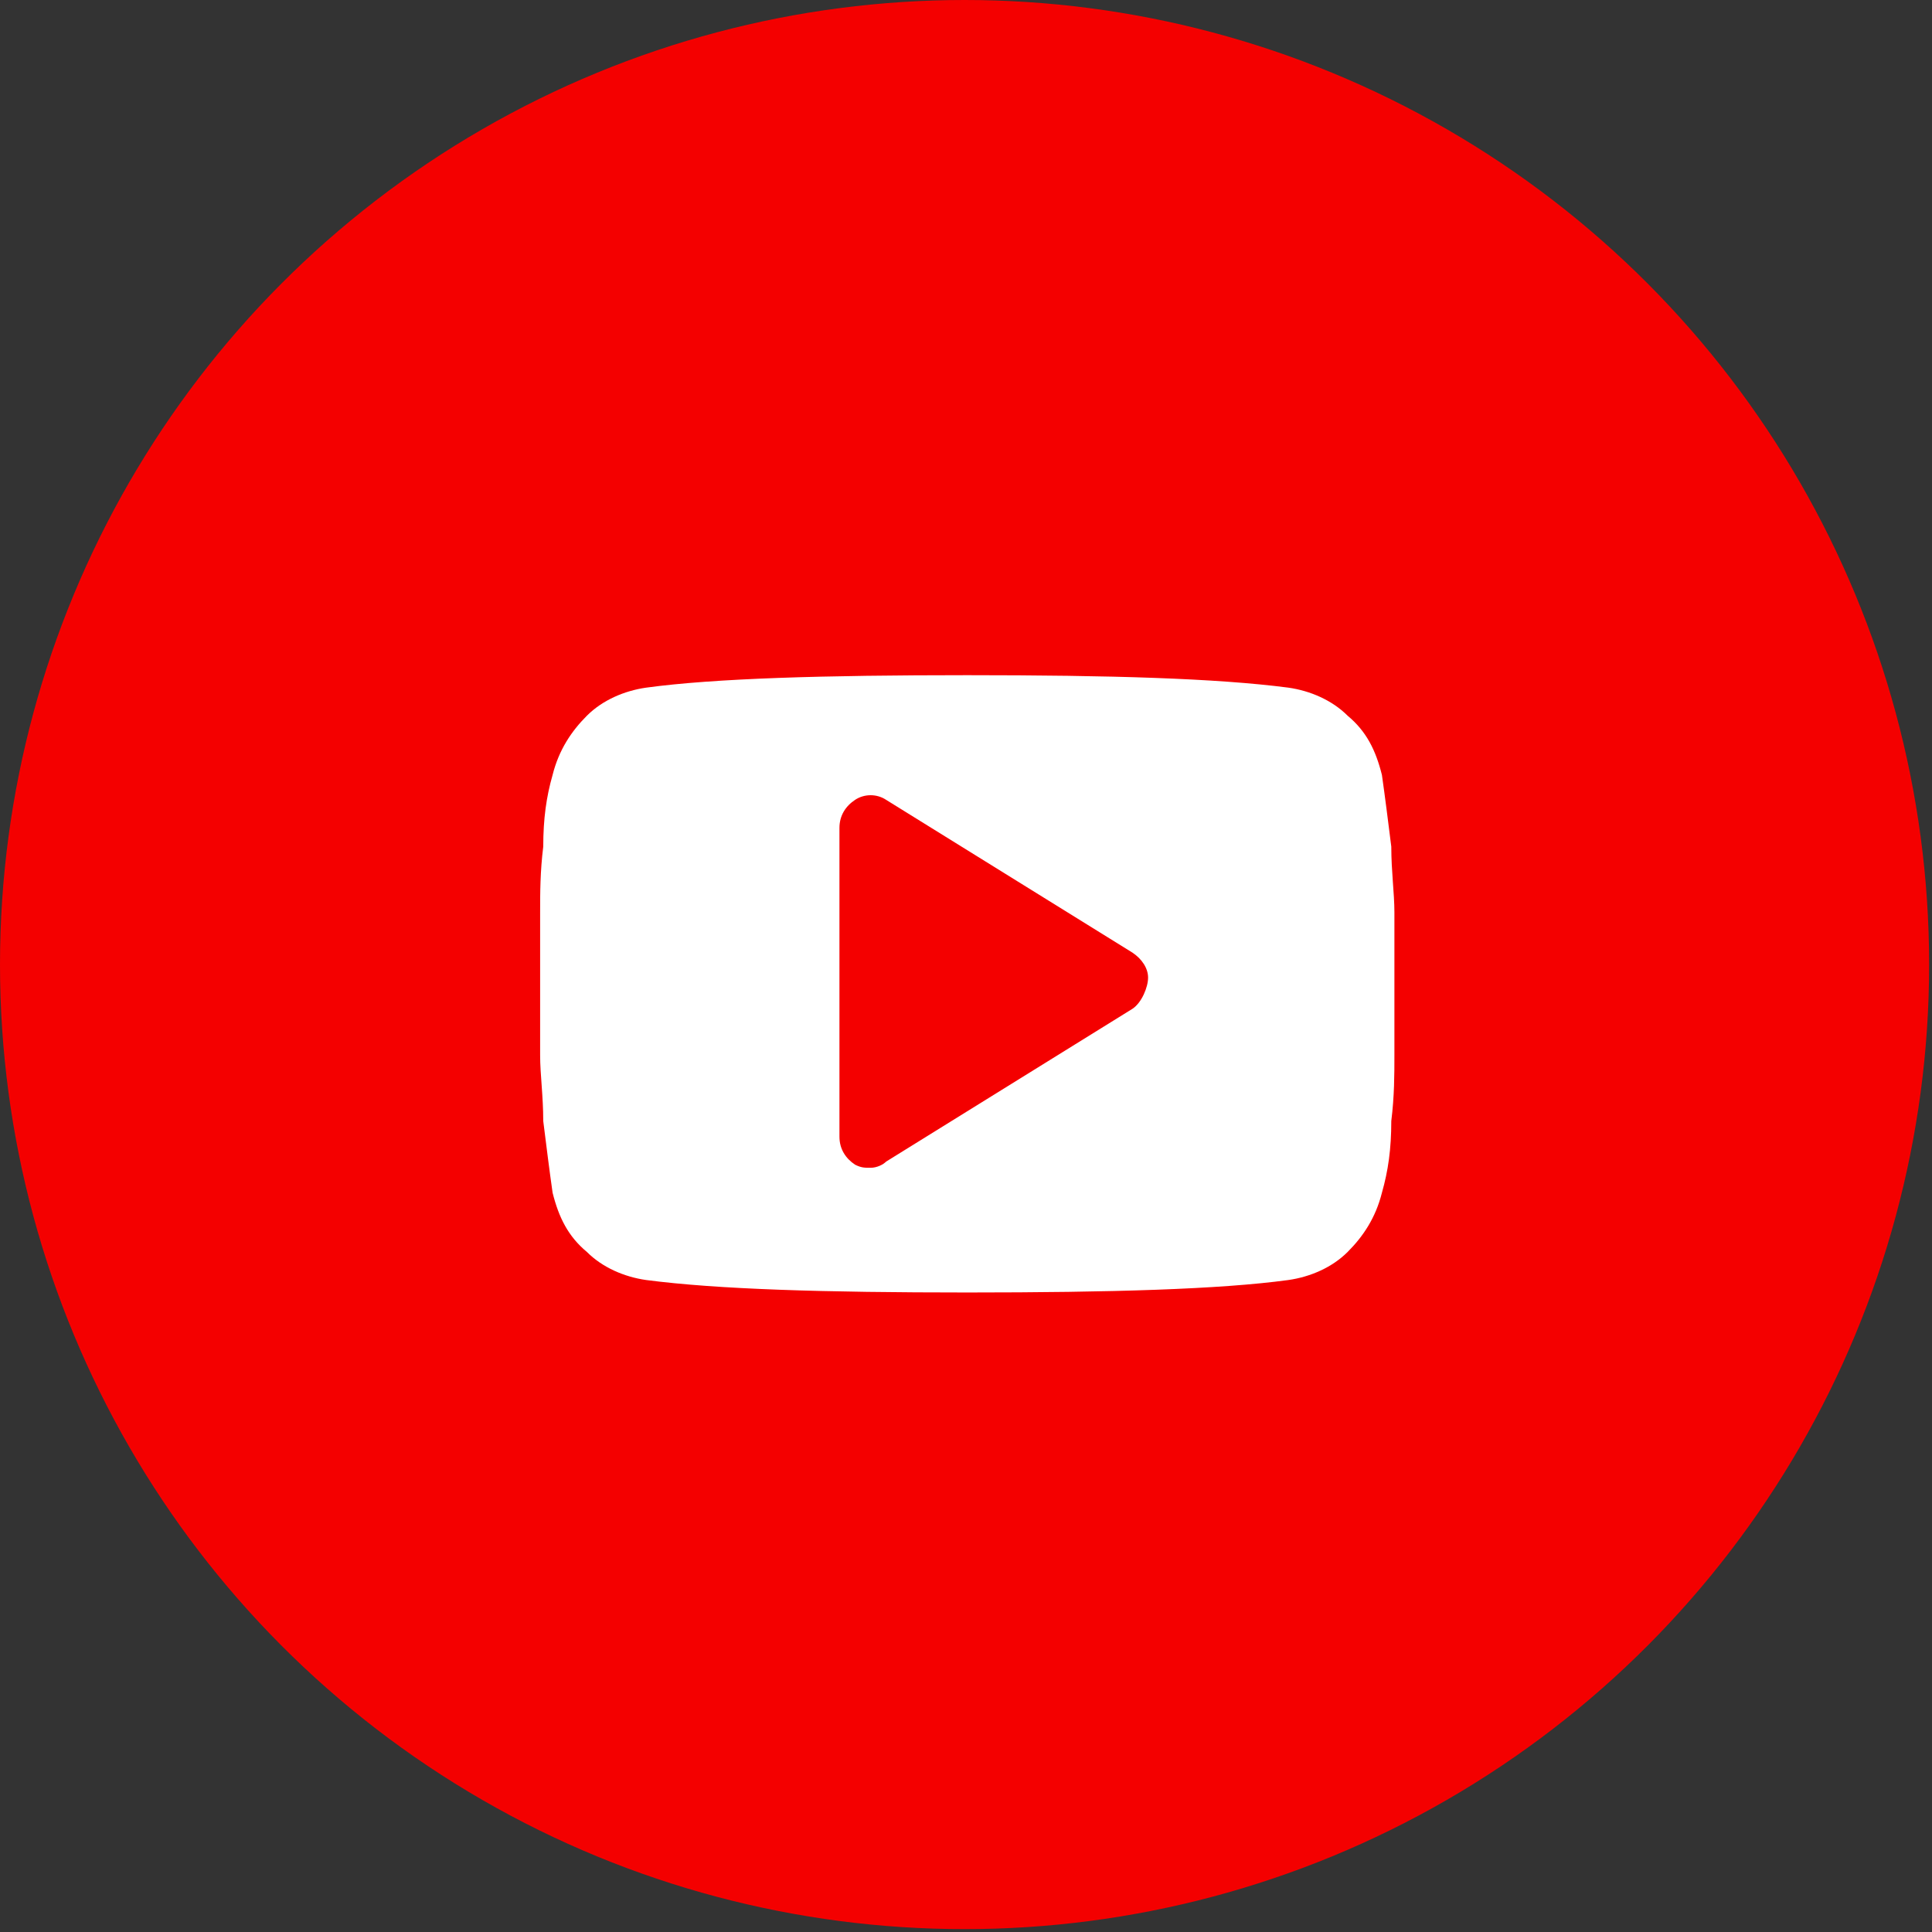
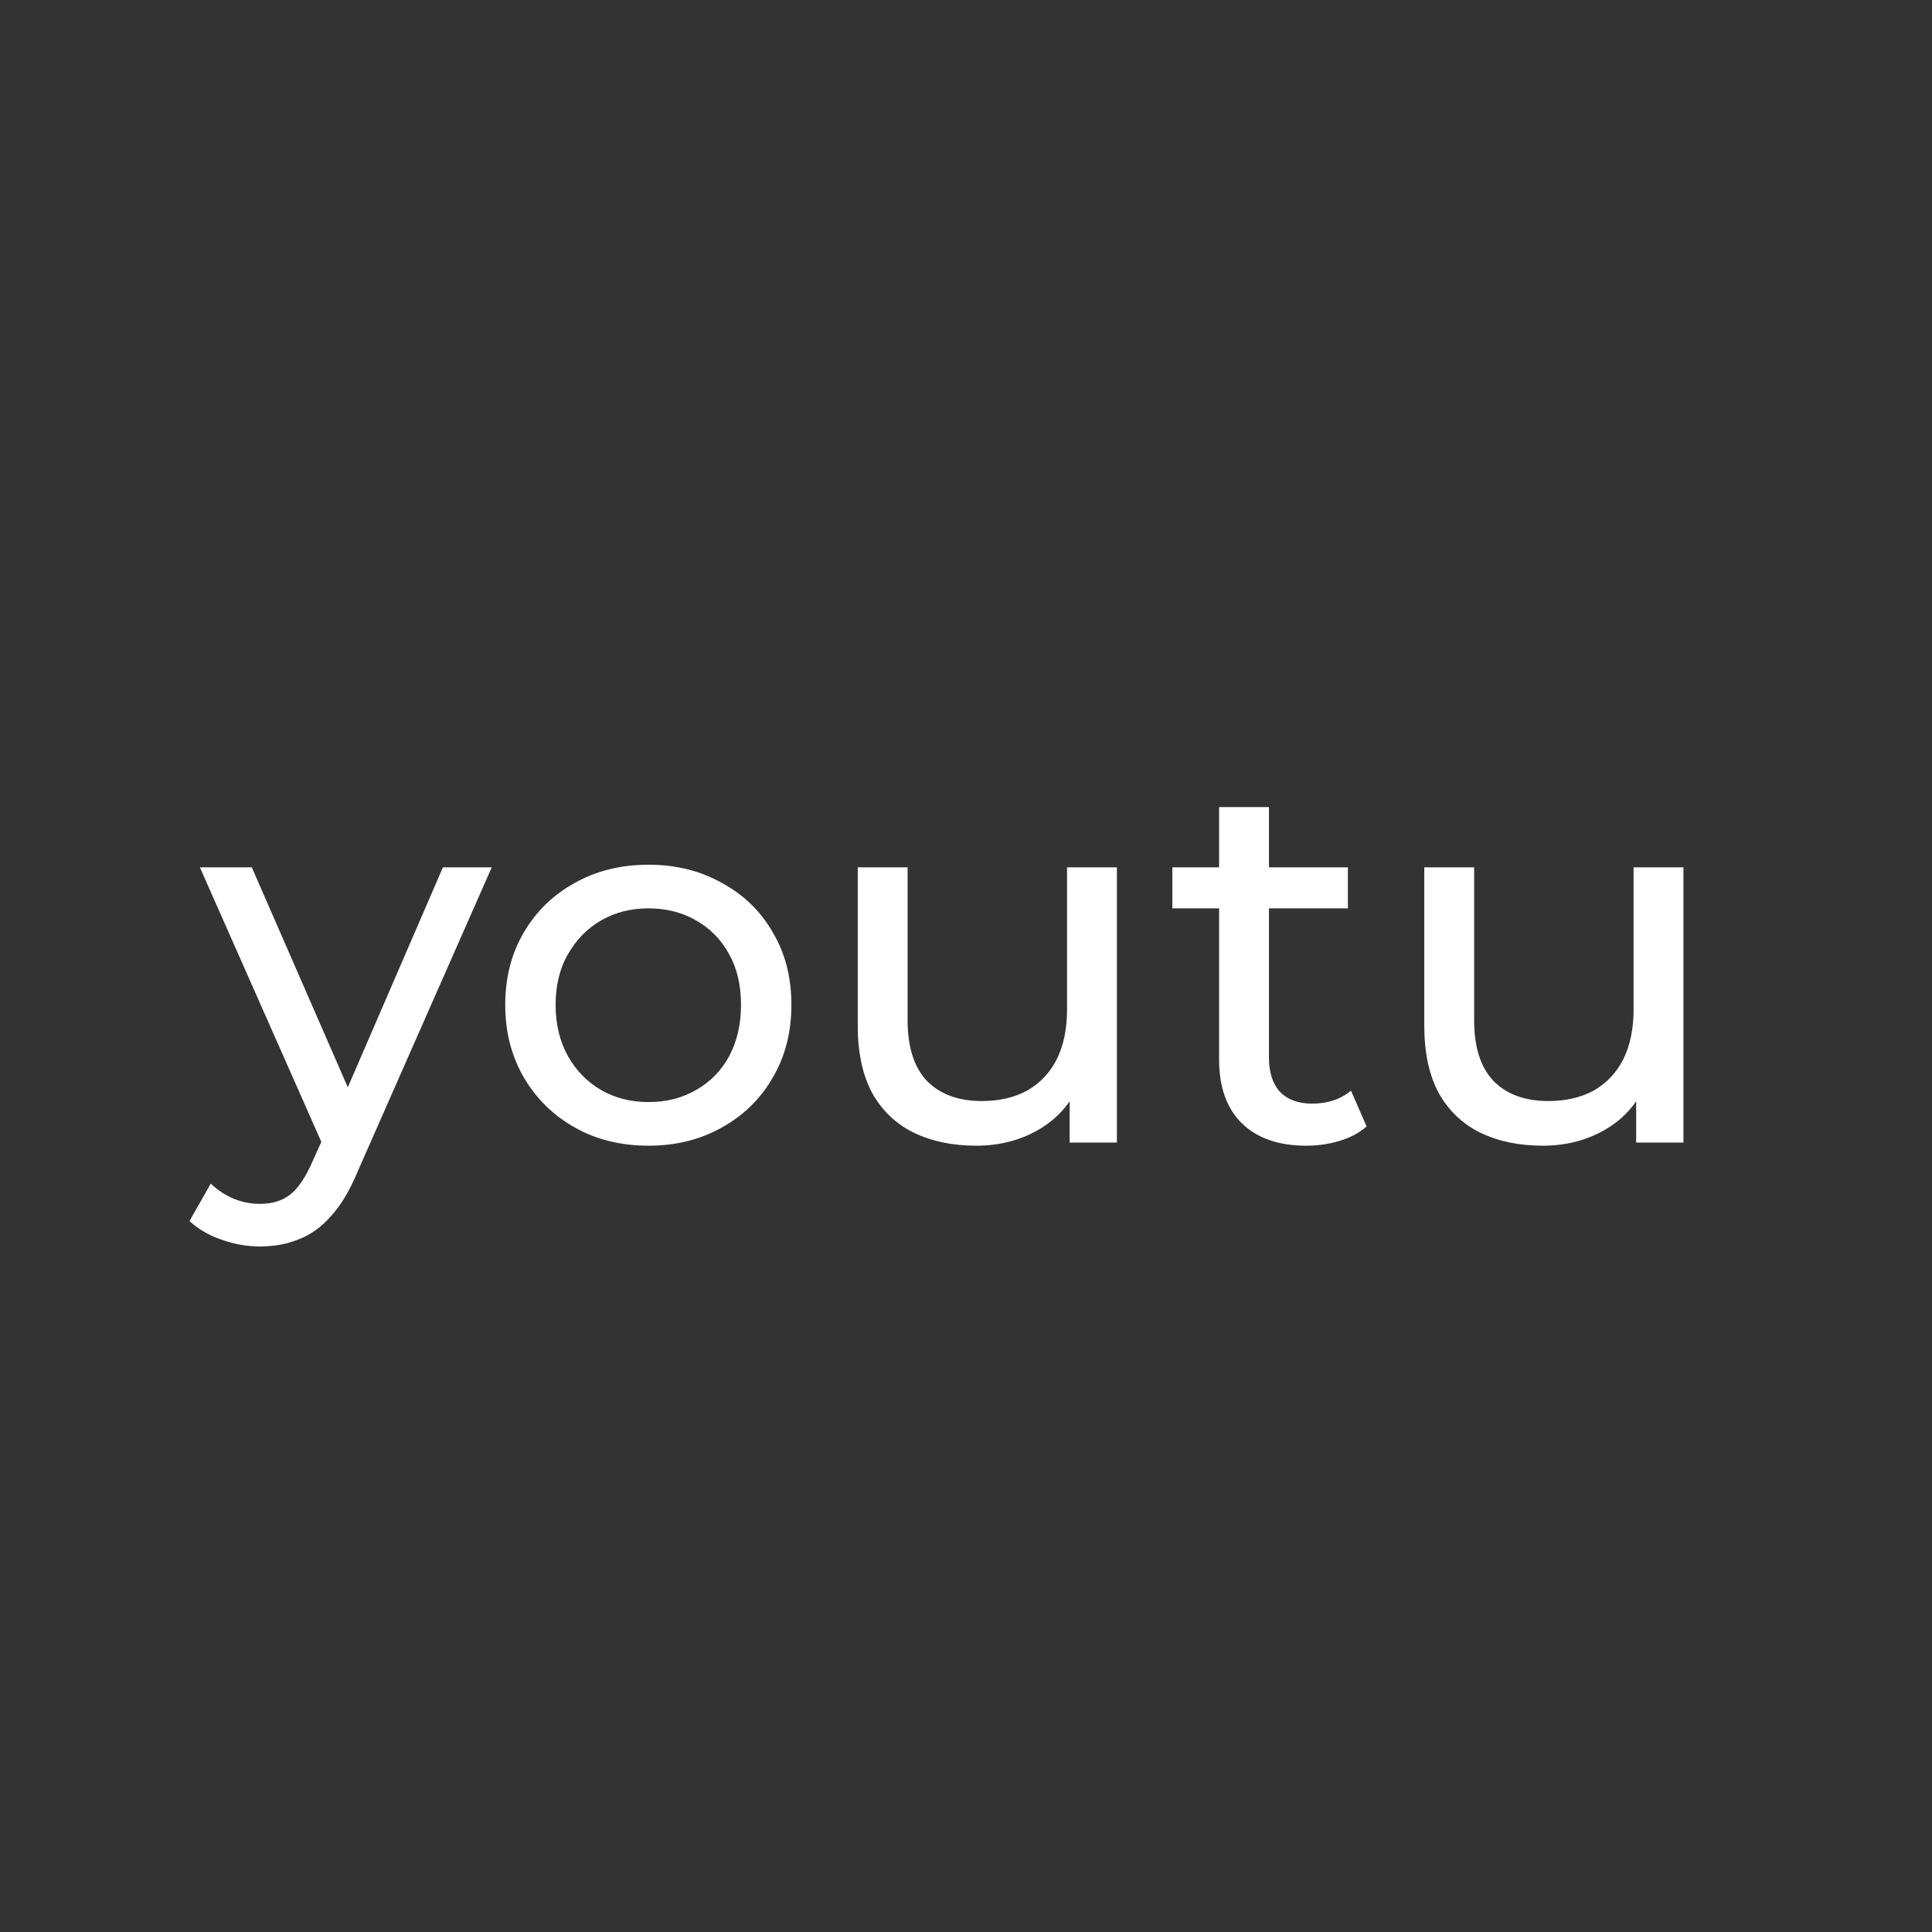
<svg xmlns="http://www.w3.org/2000/svg" width="93" height="93" viewBox="0 0 93 93" fill="none">
  <rect x="0" y="0" width="93" height="93" fill="#333333" stroke="none" />
  <path d="M12.521 60C11.888 60 11.271 59.892 10.671 59.675C10.071 59.475 9.555 59.175 9.121 58.775L10.146 56.975C10.48 57.292 10.846 57.533 11.246 57.7C11.646 57.867 12.071 57.95 12.521 57.95C13.105 57.95 13.588 57.8 13.971 57.5C14.355 57.2 14.713 56.667 15.046 55.9L15.871 54.075L16.121 53.775L21.321 41.75H23.671L17.246 56.325C16.863 57.258 16.43 57.992 15.946 58.525C15.48 59.058 14.963 59.433 14.396 59.65C13.83 59.883 13.205 60 12.521 60ZM15.671 55.425L9.621 41.75H12.121L17.271 53.55L15.671 55.425ZM31.22 55.15C29.887 55.15 28.703 54.858 27.67 54.275C26.637 53.692 25.82 52.892 25.22 51.875C24.62 50.842 24.32 49.675 24.32 48.375C24.32 47.058 24.62 45.892 25.22 44.875C25.82 43.858 26.637 43.067 27.67 42.5C28.703 41.917 29.887 41.625 31.22 41.625C32.537 41.625 33.712 41.917 34.745 42.5C35.795 43.067 36.612 43.858 37.195 44.875C37.795 45.875 38.095 47.042 38.095 48.375C38.095 49.692 37.795 50.858 37.195 51.875C36.612 52.892 35.795 53.692 34.745 54.275C33.712 54.858 32.537 55.15 31.22 55.15ZM31.22 53.05C32.07 53.05 32.828 52.858 33.495 52.475C34.178 52.092 34.712 51.55 35.095 50.85C35.478 50.133 35.67 49.308 35.67 48.375C35.67 47.425 35.478 46.608 35.095 45.925C34.712 45.225 34.178 44.683 33.495 44.3C32.828 43.917 32.07 43.725 31.22 43.725C30.37 43.725 29.612 43.917 28.945 44.3C28.278 44.683 27.745 45.225 27.345 45.925C26.945 46.608 26.745 47.425 26.745 48.375C26.745 49.308 26.945 50.133 27.345 50.85C27.745 51.55 28.278 52.092 28.945 52.475C29.612 52.858 30.37 53.05 31.22 53.05ZM46.989 55.15C45.856 55.15 44.856 54.942 43.989 54.525C43.139 54.108 42.472 53.475 41.989 52.625C41.523 51.758 41.289 50.675 41.289 49.375V41.75H43.689V49.1C43.689 50.4 43.998 51.375 44.614 52.025C45.248 52.675 46.131 53 47.264 53C48.097 53 48.822 52.833 49.439 52.5C50.056 52.15 50.531 51.65 50.864 51C51.197 50.333 51.364 49.533 51.364 48.6V41.75H53.764V55H51.489V51.425L51.864 52.375C51.431 53.258 50.781 53.942 49.914 54.425C49.047 54.908 48.072 55.15 46.989 55.15ZM62.883 55.15C61.55 55.15 60.516 54.792 59.783 54.075C59.05 53.358 58.683 52.333 58.683 51V38.85H61.083V50.9C61.083 51.617 61.258 52.167 61.608 52.55C61.975 52.933 62.491 53.125 63.158 53.125C63.908 53.125 64.533 52.917 65.033 52.5L65.783 54.225C65.416 54.542 64.975 54.775 64.458 54.925C63.958 55.075 63.433 55.15 62.883 55.15ZM56.433 43.725V41.75H64.883V43.725H56.433ZM74.26 55.15C73.126 55.15 72.126 54.942 71.26 54.525C70.41 54.108 69.743 53.475 69.26 52.625C68.793 51.758 68.56 50.675 68.56 49.375V41.75H70.96V49.1C70.96 50.4 71.268 51.375 71.885 52.025C72.518 52.675 73.401 53 74.535 53C75.368 53 76.093 52.833 76.71 52.5C77.326 52.15 77.801 51.65 78.135 51C78.468 50.333 78.635 49.533 78.635 48.6V41.75H81.035V55H78.76V51.425L79.135 52.375C78.701 53.258 78.051 53.942 77.185 54.425C76.318 54.908 75.343 55.15 74.26 55.15Z" fill="white" />
-   <path d="M9.671 58.125H83.335V59.375H9.671V58.125Z" fill="white" />
+   <path d="M9.671 58.125V59.375H9.671V58.125Z" fill="white" />
  <a href="https://youtube.com/@goline_sport">
    <rect fill="black" fill-opacity="0" x="3.671" y="4.263" width="73.663" height="30.475" />
  </a>
-   <circle cx="46.431" cy="46.431" r="46.431" fill="#F40000" />
-   <path d="M67.122 43.907C67.122 43.006 66.972 41.956 66.972 40.755C66.822 39.554 66.671 38.354 66.521 37.303C66.221 36.103 65.771 35.202 64.87 34.452C64.12 33.702 63.069 33.251 62.019 33.101C58.567 32.651 53.464 32.501 46.561 32.501C39.657 32.501 34.404 32.651 31.103 33.101C30.052 33.251 29.002 33.702 28.251 34.452C27.501 35.202 26.901 36.103 26.6 37.303C26.3 38.354 26.15 39.404 26.15 40.755C26 41.956 26 43.006 26 43.907C26 44.807 26 45.858 26 47.359C26 48.859 26 50.06 26 50.81C26 51.711 26.15 52.761 26.15 53.962C26.3 55.163 26.45 56.363 26.6 57.414C26.901 58.614 27.351 59.515 28.251 60.265C29.002 61.016 30.052 61.466 31.103 61.616C34.554 62.066 39.657 62.216 46.561 62.216C53.464 62.216 58.717 62.066 62.019 61.616C63.069 61.466 64.12 61.016 64.87 60.265C65.621 59.515 66.221 58.614 66.521 57.414C66.821 56.363 66.972 55.313 66.972 53.962C67.122 52.761 67.122 51.711 67.122 50.81C67.122 49.91 67.122 48.859 67.122 47.359C67.122 45.858 67.122 44.657 67.122 43.907ZM54.515 48.559L42.659 55.913C42.509 56.063 42.209 56.213 41.908 56.213C41.608 56.213 41.458 56.213 41.158 56.063C40.708 55.763 40.408 55.313 40.408 54.712V39.855C40.408 39.254 40.708 38.804 41.158 38.504C41.608 38.204 42.209 38.204 42.659 38.504L54.515 45.858C54.965 46.158 55.265 46.608 55.265 47.059C55.265 47.509 54.965 48.259 54.515 48.559Z" fill="white" />
</svg>